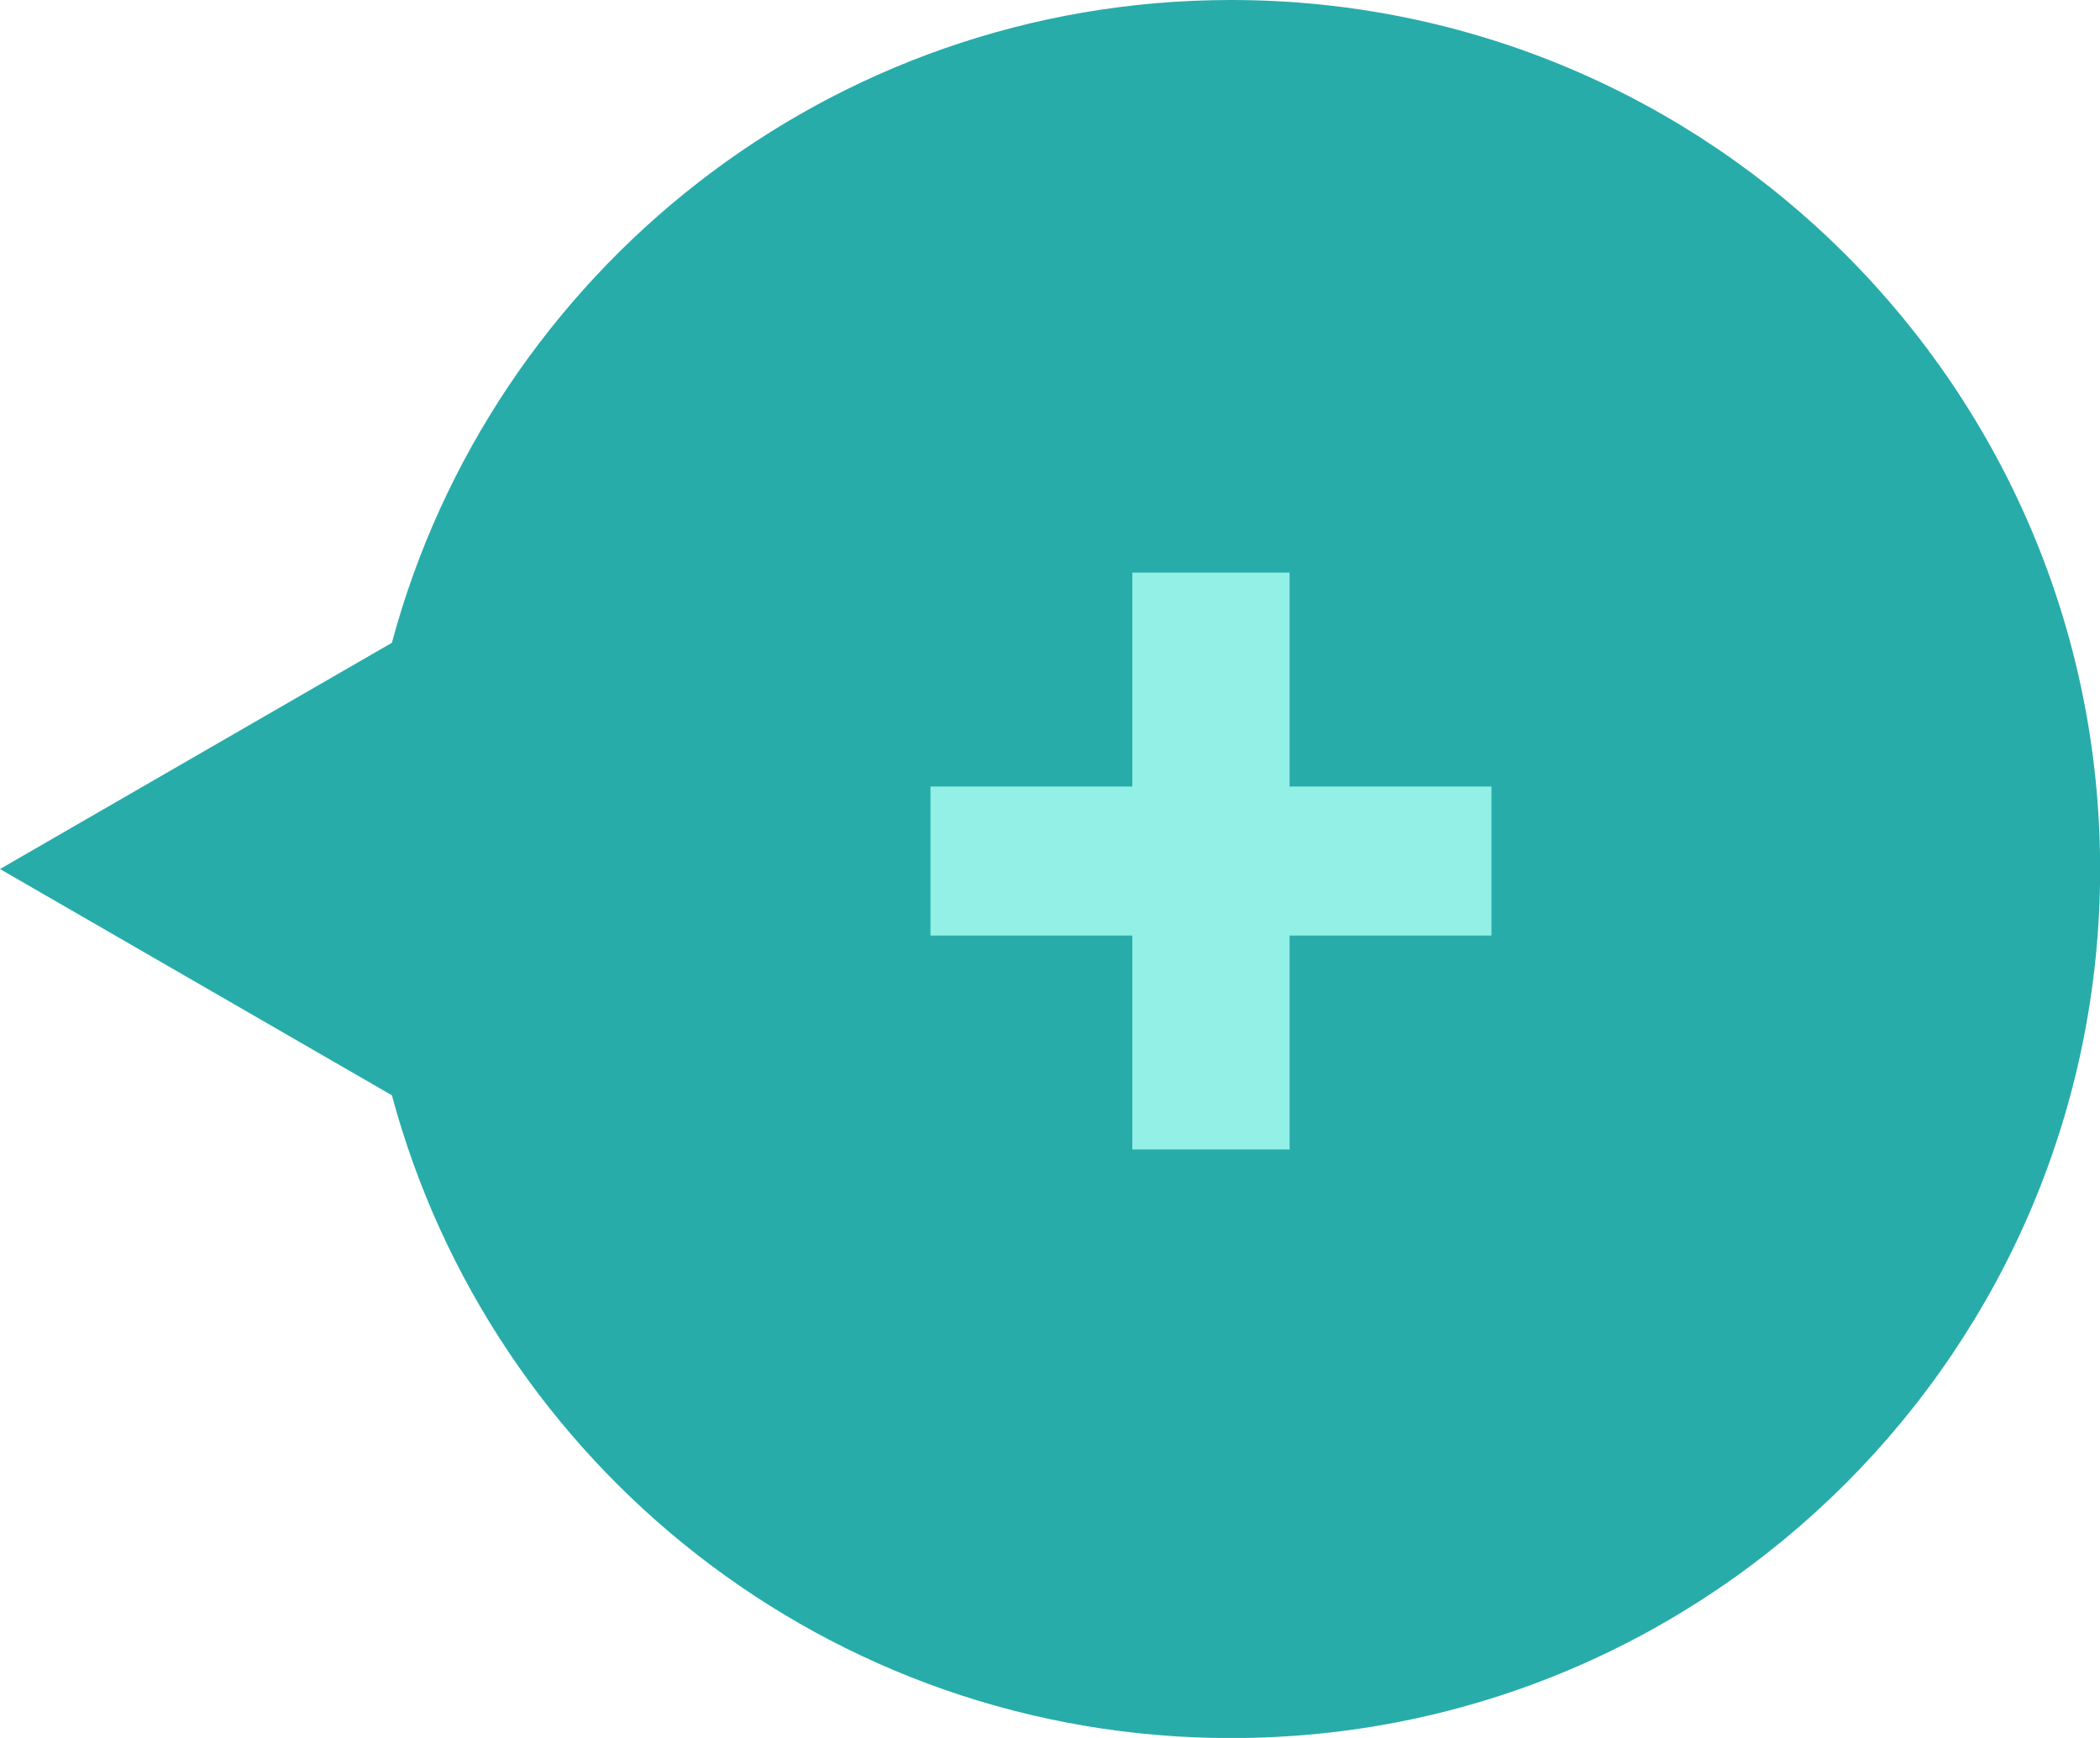
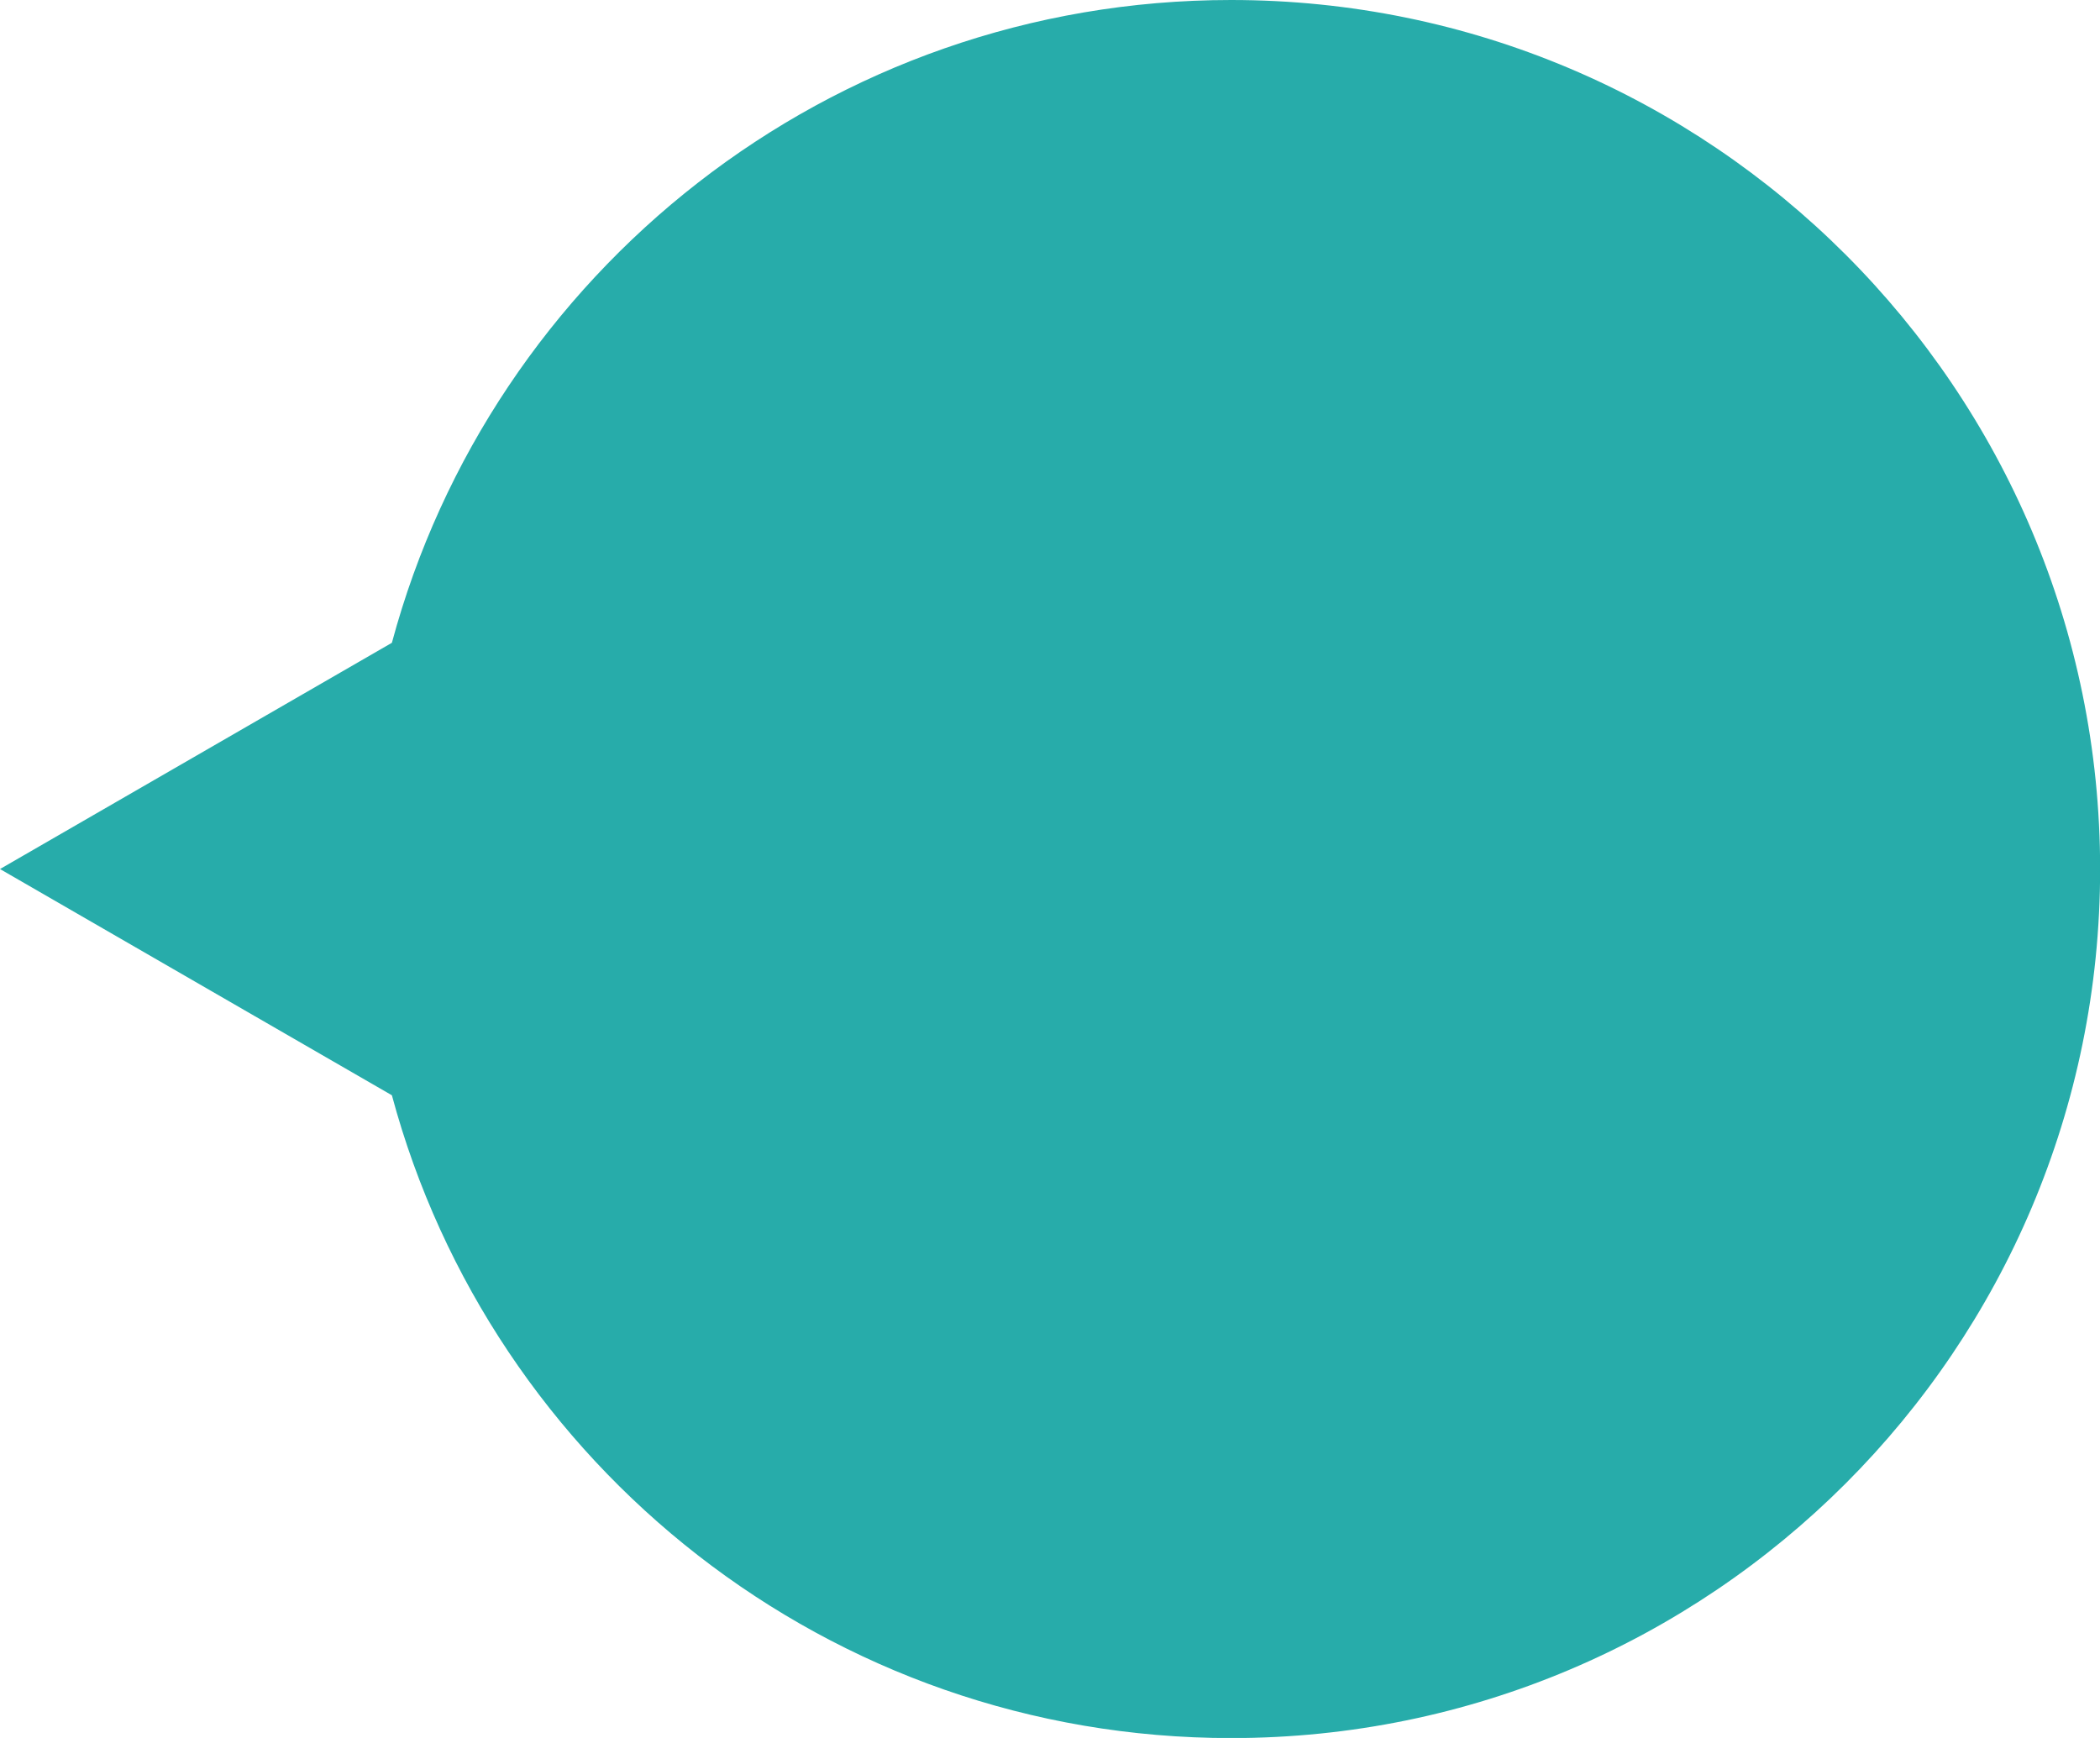
<svg xmlns="http://www.w3.org/2000/svg" id="Layer_2" viewBox="0 0 170.51 141.11">
  <g id="buttons">
    <path d="M31.82,52.19L0,70.56l31.82,18.37c8.08,30.06,35.52,52.19,68.14,52.19,38.97,0,70.56-31.59,70.56-70.56S138.92,0,99.96,0C67.34,0,39.9,22.13,31.82,52.19Z" style="fill:#27acaa;" />
-     <path d="M104.71,75.96v17.37h-12.77v-17.37h-16.39v-12.1h16.39v-17.37h12.77v17.37h16.39v12.1h-16.39Z" style="fill:#93f0e6;" />
  </g>
</svg>